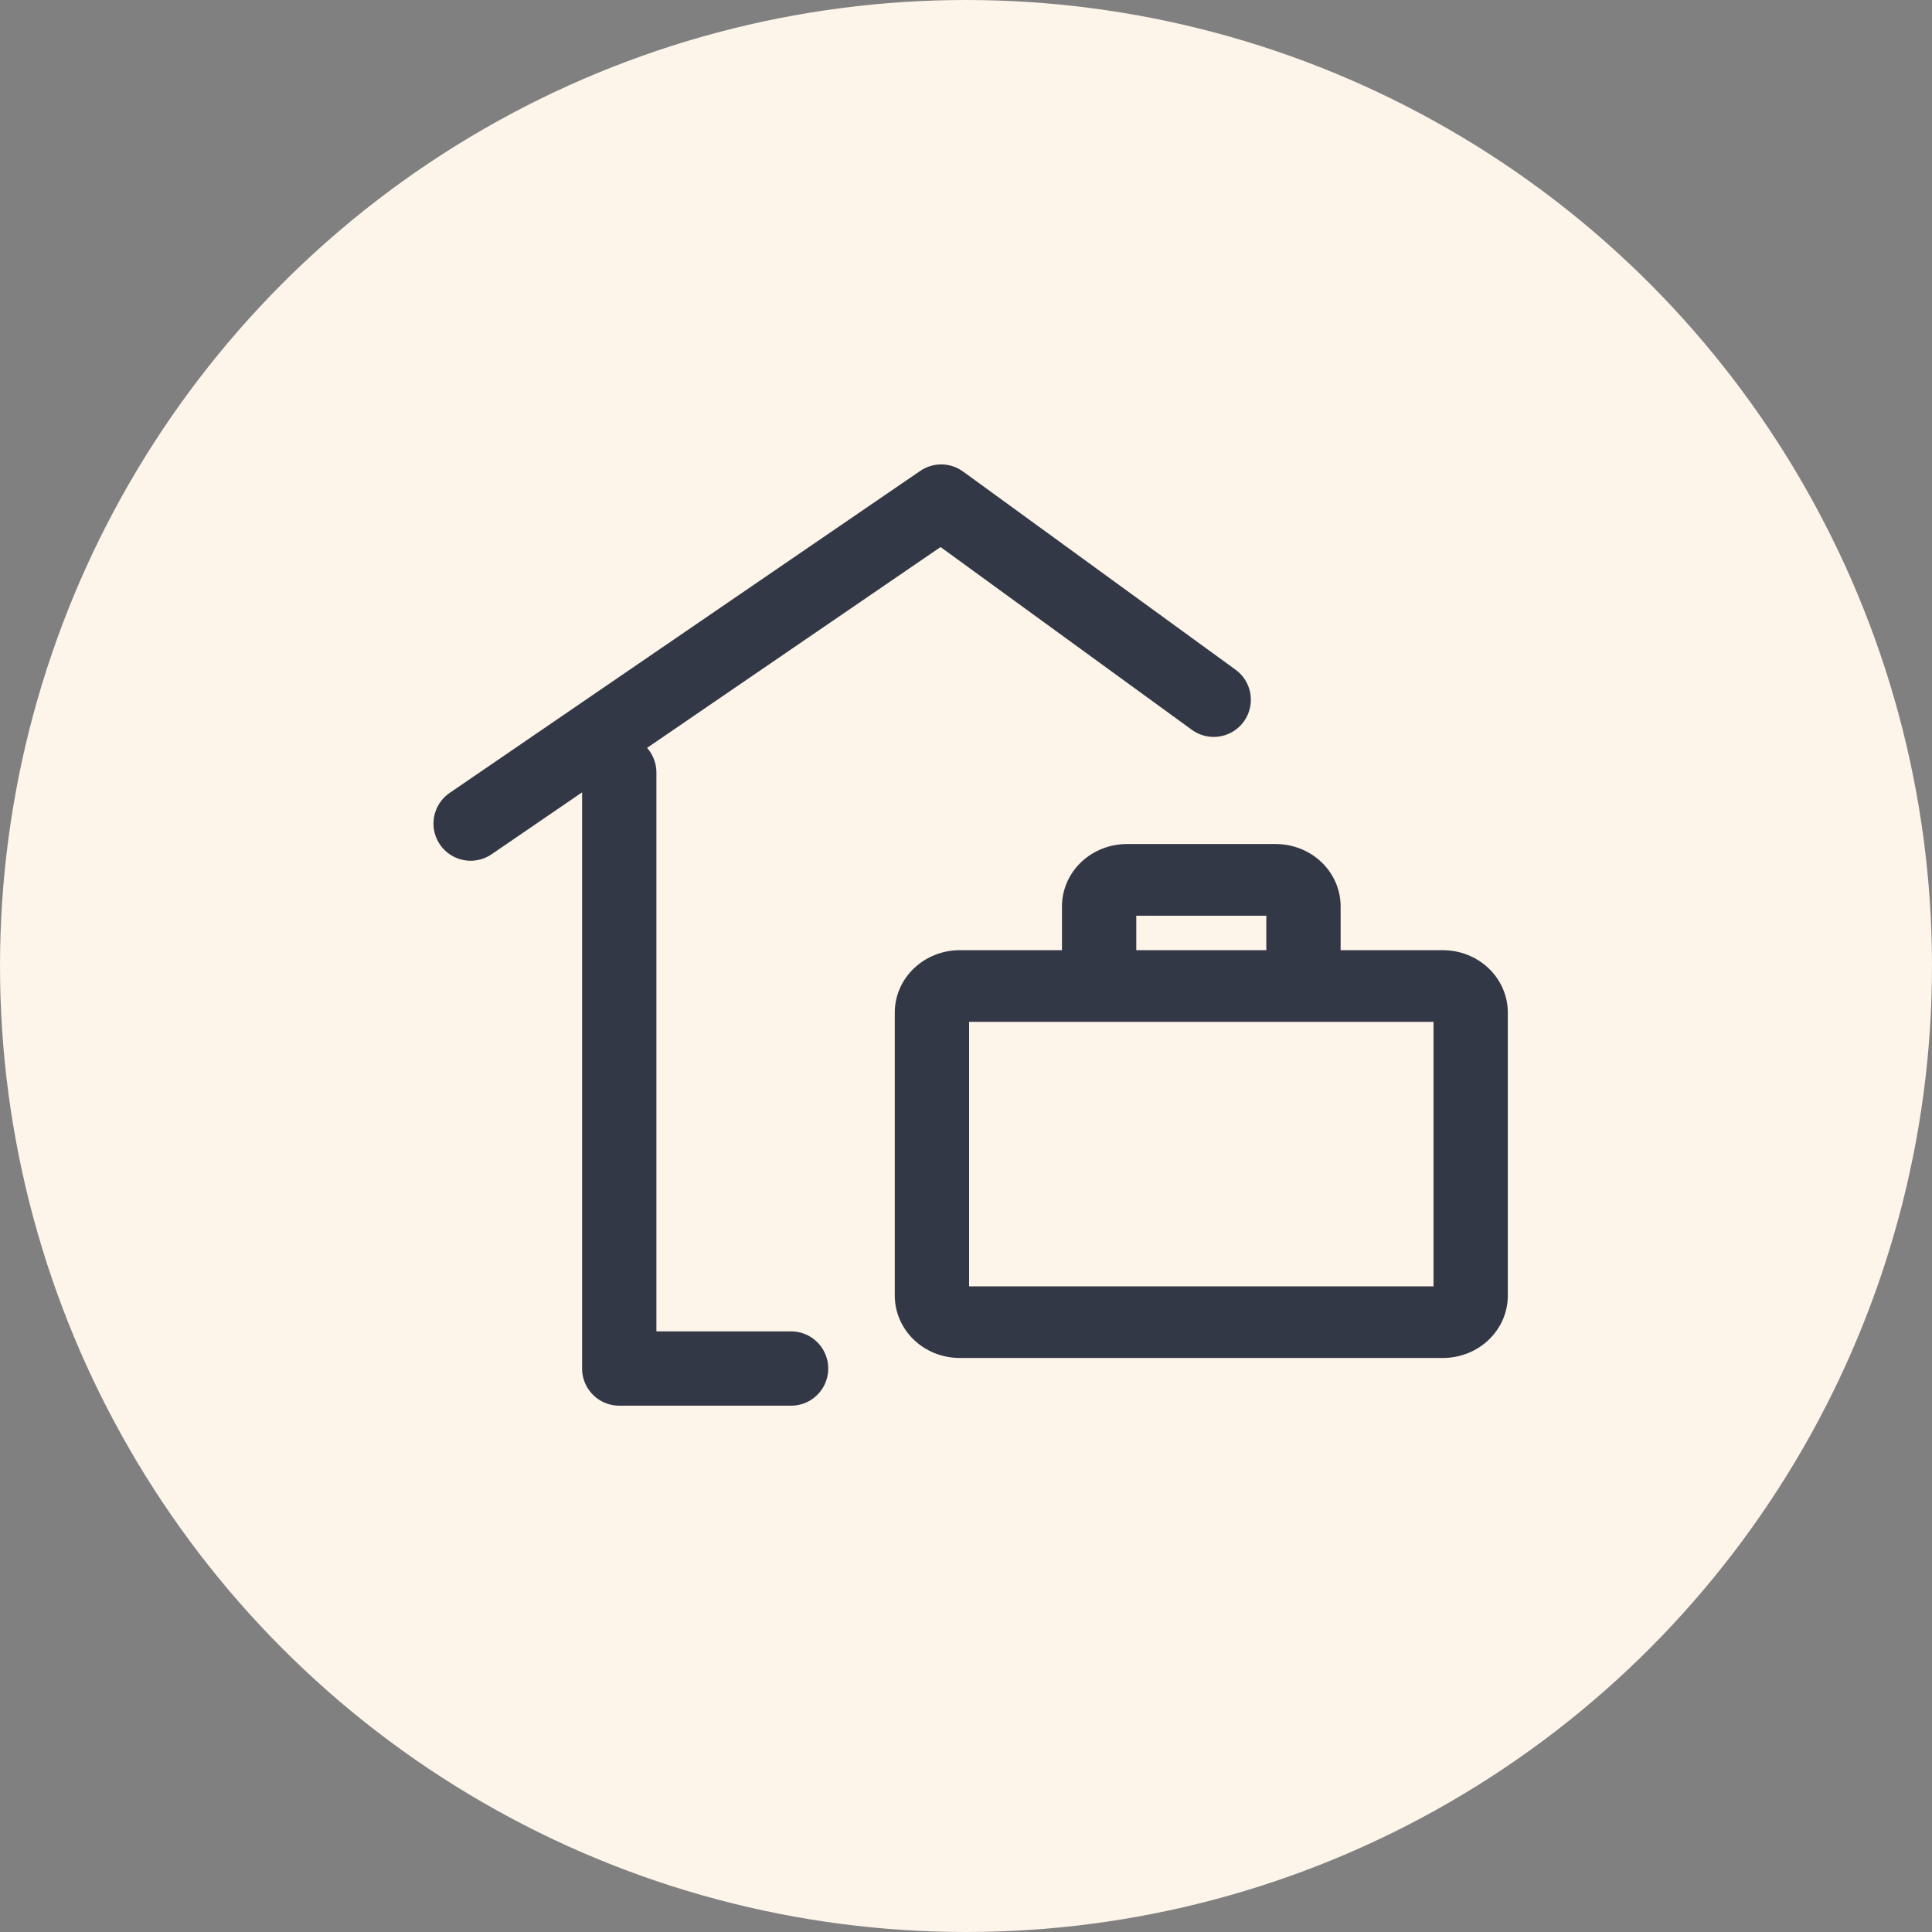
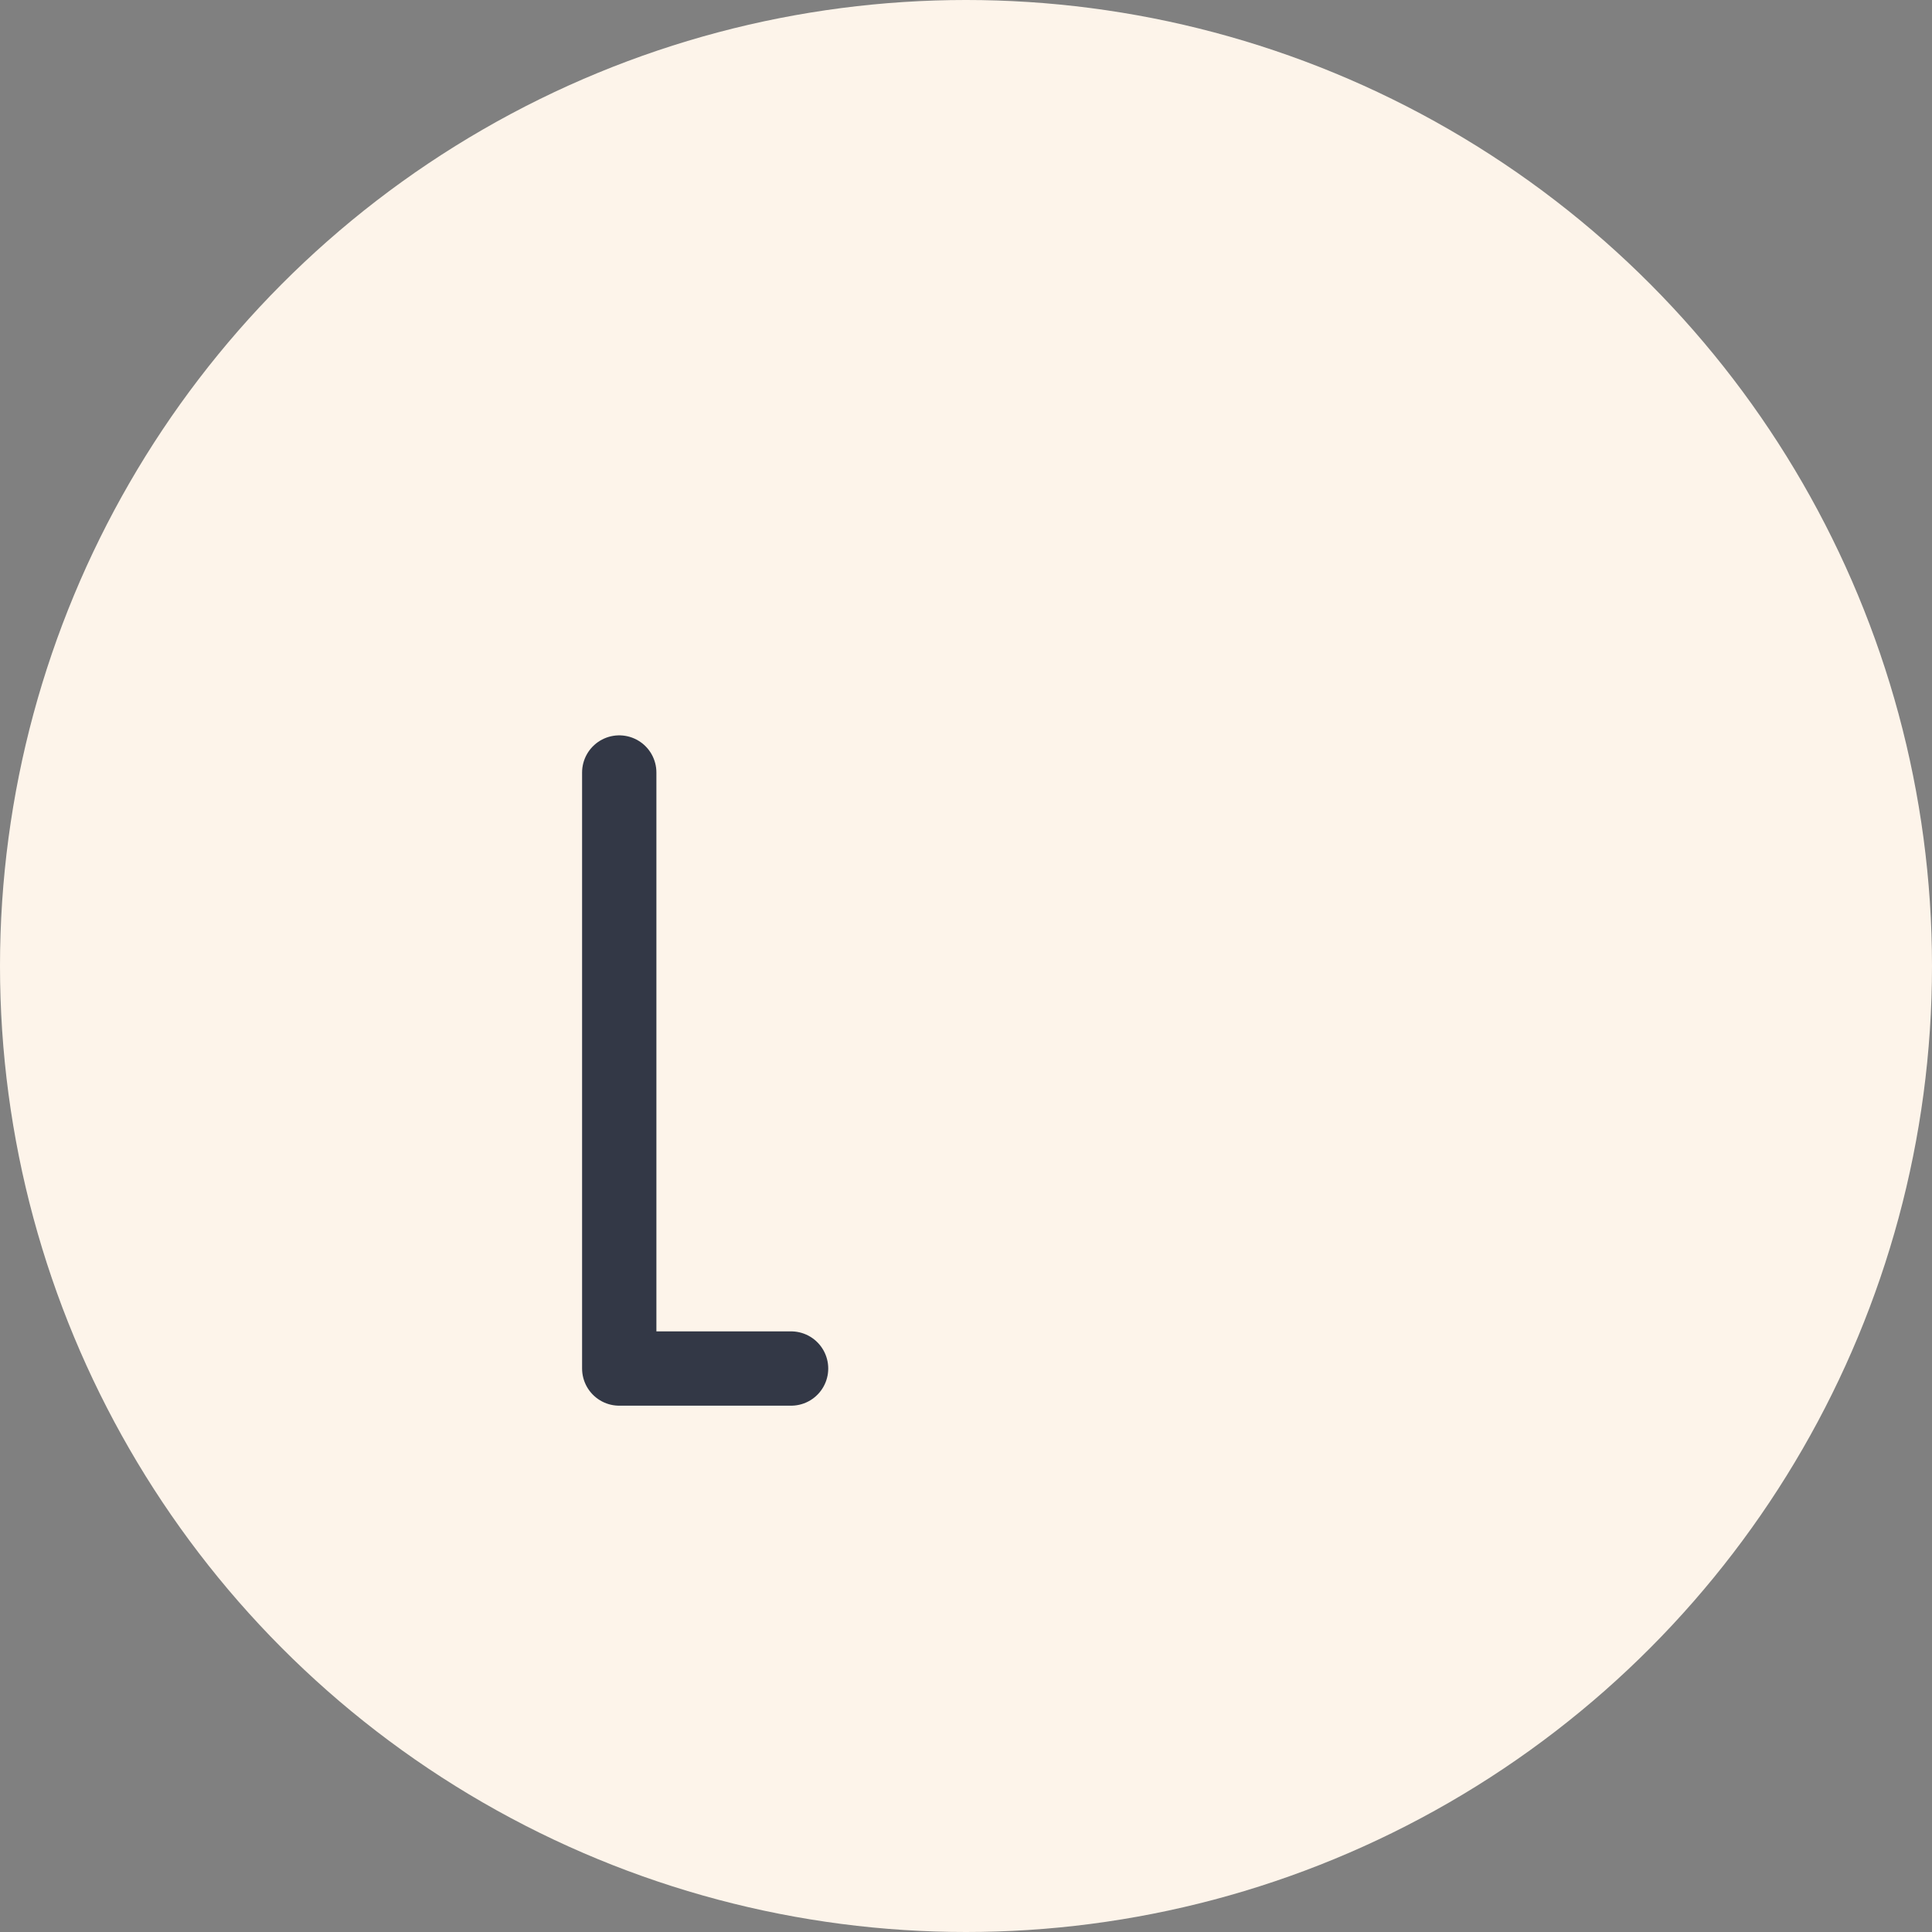
<svg xmlns="http://www.w3.org/2000/svg" width="52" height="52" viewBox="0 0 52 52" fill="none">
  <rect x="0" y="0" width="52" height="52" fill="#808080" stroke="none" />
  <circle cx="26" cy="26" r="26" fill="#FDF4EA" />
  <path d="M21.292 36.834H16.667V20.792" stroke="#333846" stroke-width="2" stroke-linecap="round" stroke-linejoin="round" />
-   <path d="M12.667 22.167L25.333 13.5L32.667 18.834" stroke="#333846" stroke-width="2" stroke-linecap="round" stroke-linejoin="round" />
-   <path d="M38.833 25.824H35.833V24.396C35.833 24.017 35.675 23.653 35.394 23.385C35.113 23.117 34.731 22.967 34.333 22.967H30.333C29.936 22.967 29.554 23.117 29.273 23.385C28.991 23.653 28.833 24.017 28.833 24.396V25.824H25.833C25.436 25.824 25.054 25.975 24.773 26.243C24.491 26.511 24.333 26.874 24.333 27.253V34.872C24.333 35.059 24.372 35.245 24.448 35.419C24.523 35.592 24.633 35.749 24.773 35.882C24.912 36.015 25.077 36.12 25.259 36.192C25.441 36.263 25.636 36.3 25.833 36.3H38.833C39.03 36.3 39.225 36.263 39.407 36.192C39.589 36.12 39.755 36.015 39.894 35.882C40.033 35.749 40.144 35.592 40.219 35.419C40.294 35.245 40.333 35.059 40.333 34.872V27.253C40.333 26.874 40.175 26.511 39.894 26.243C39.613 25.975 39.231 25.824 38.833 25.824ZM30.333 24.396H34.333V25.824H30.333V24.396ZM38.833 34.872H25.833V27.253H38.833V34.872Z" fill="#333846" stroke="#333846" stroke-width="0.5" />
</svg>